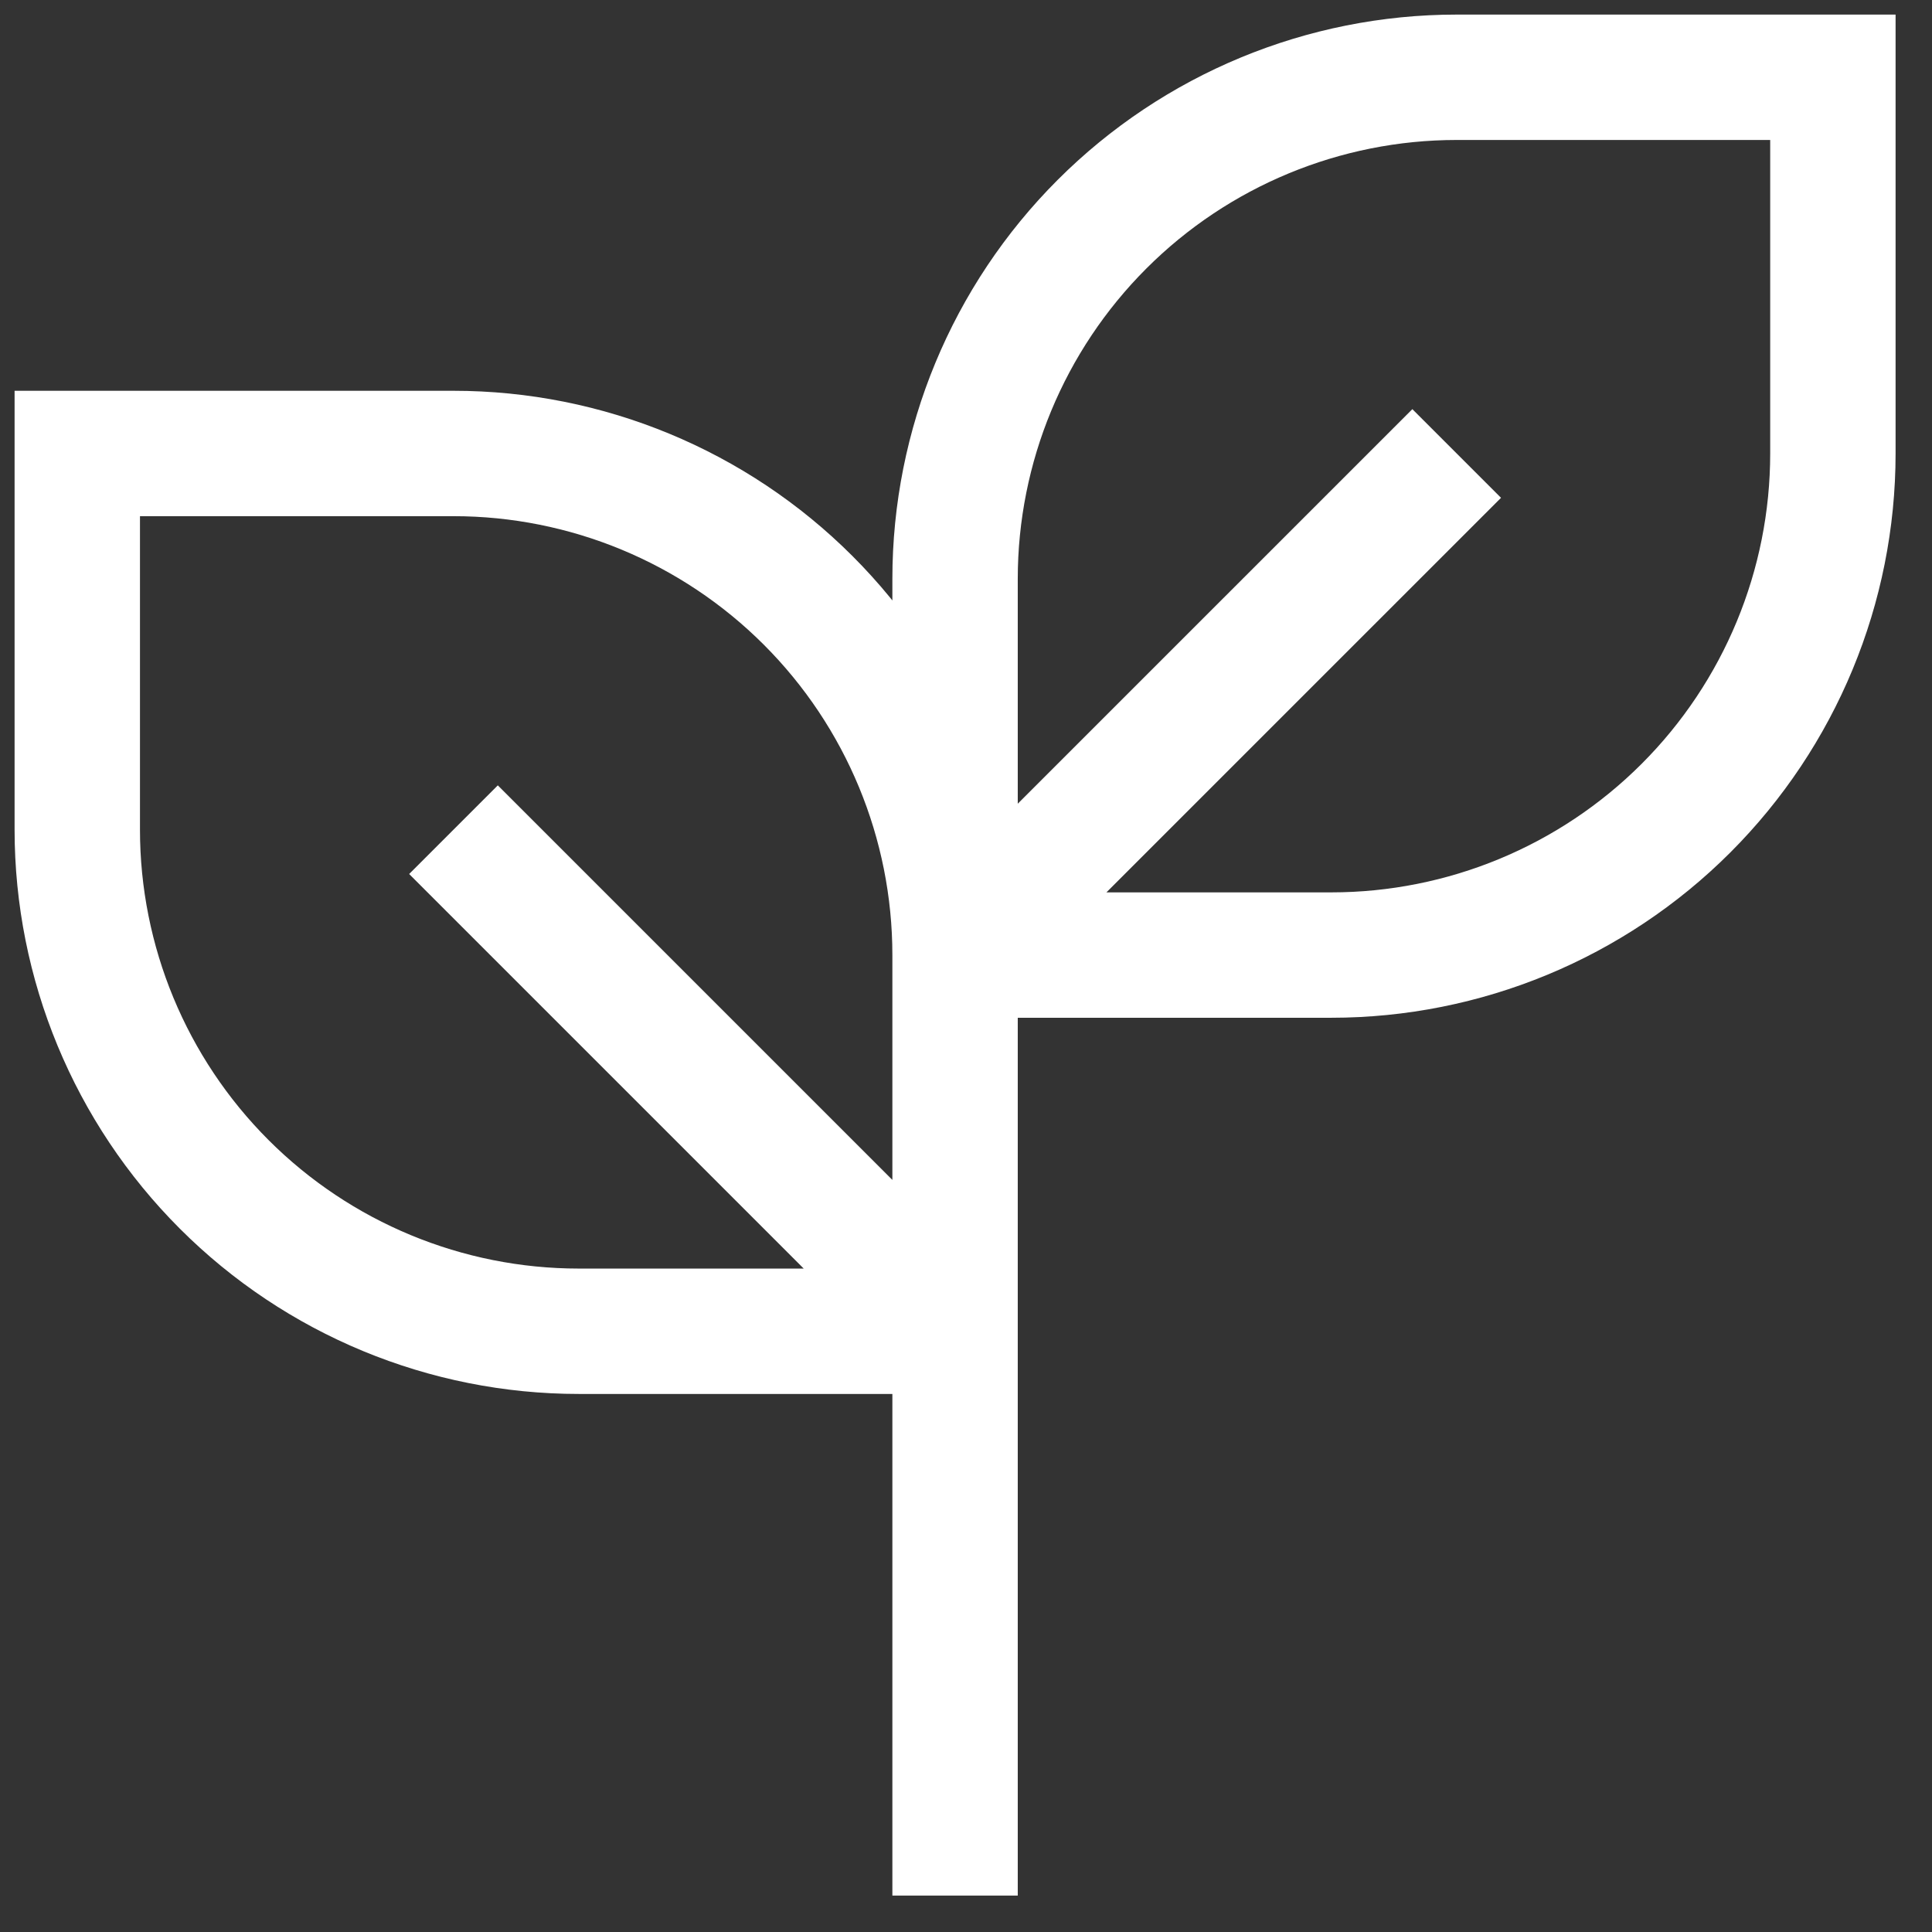
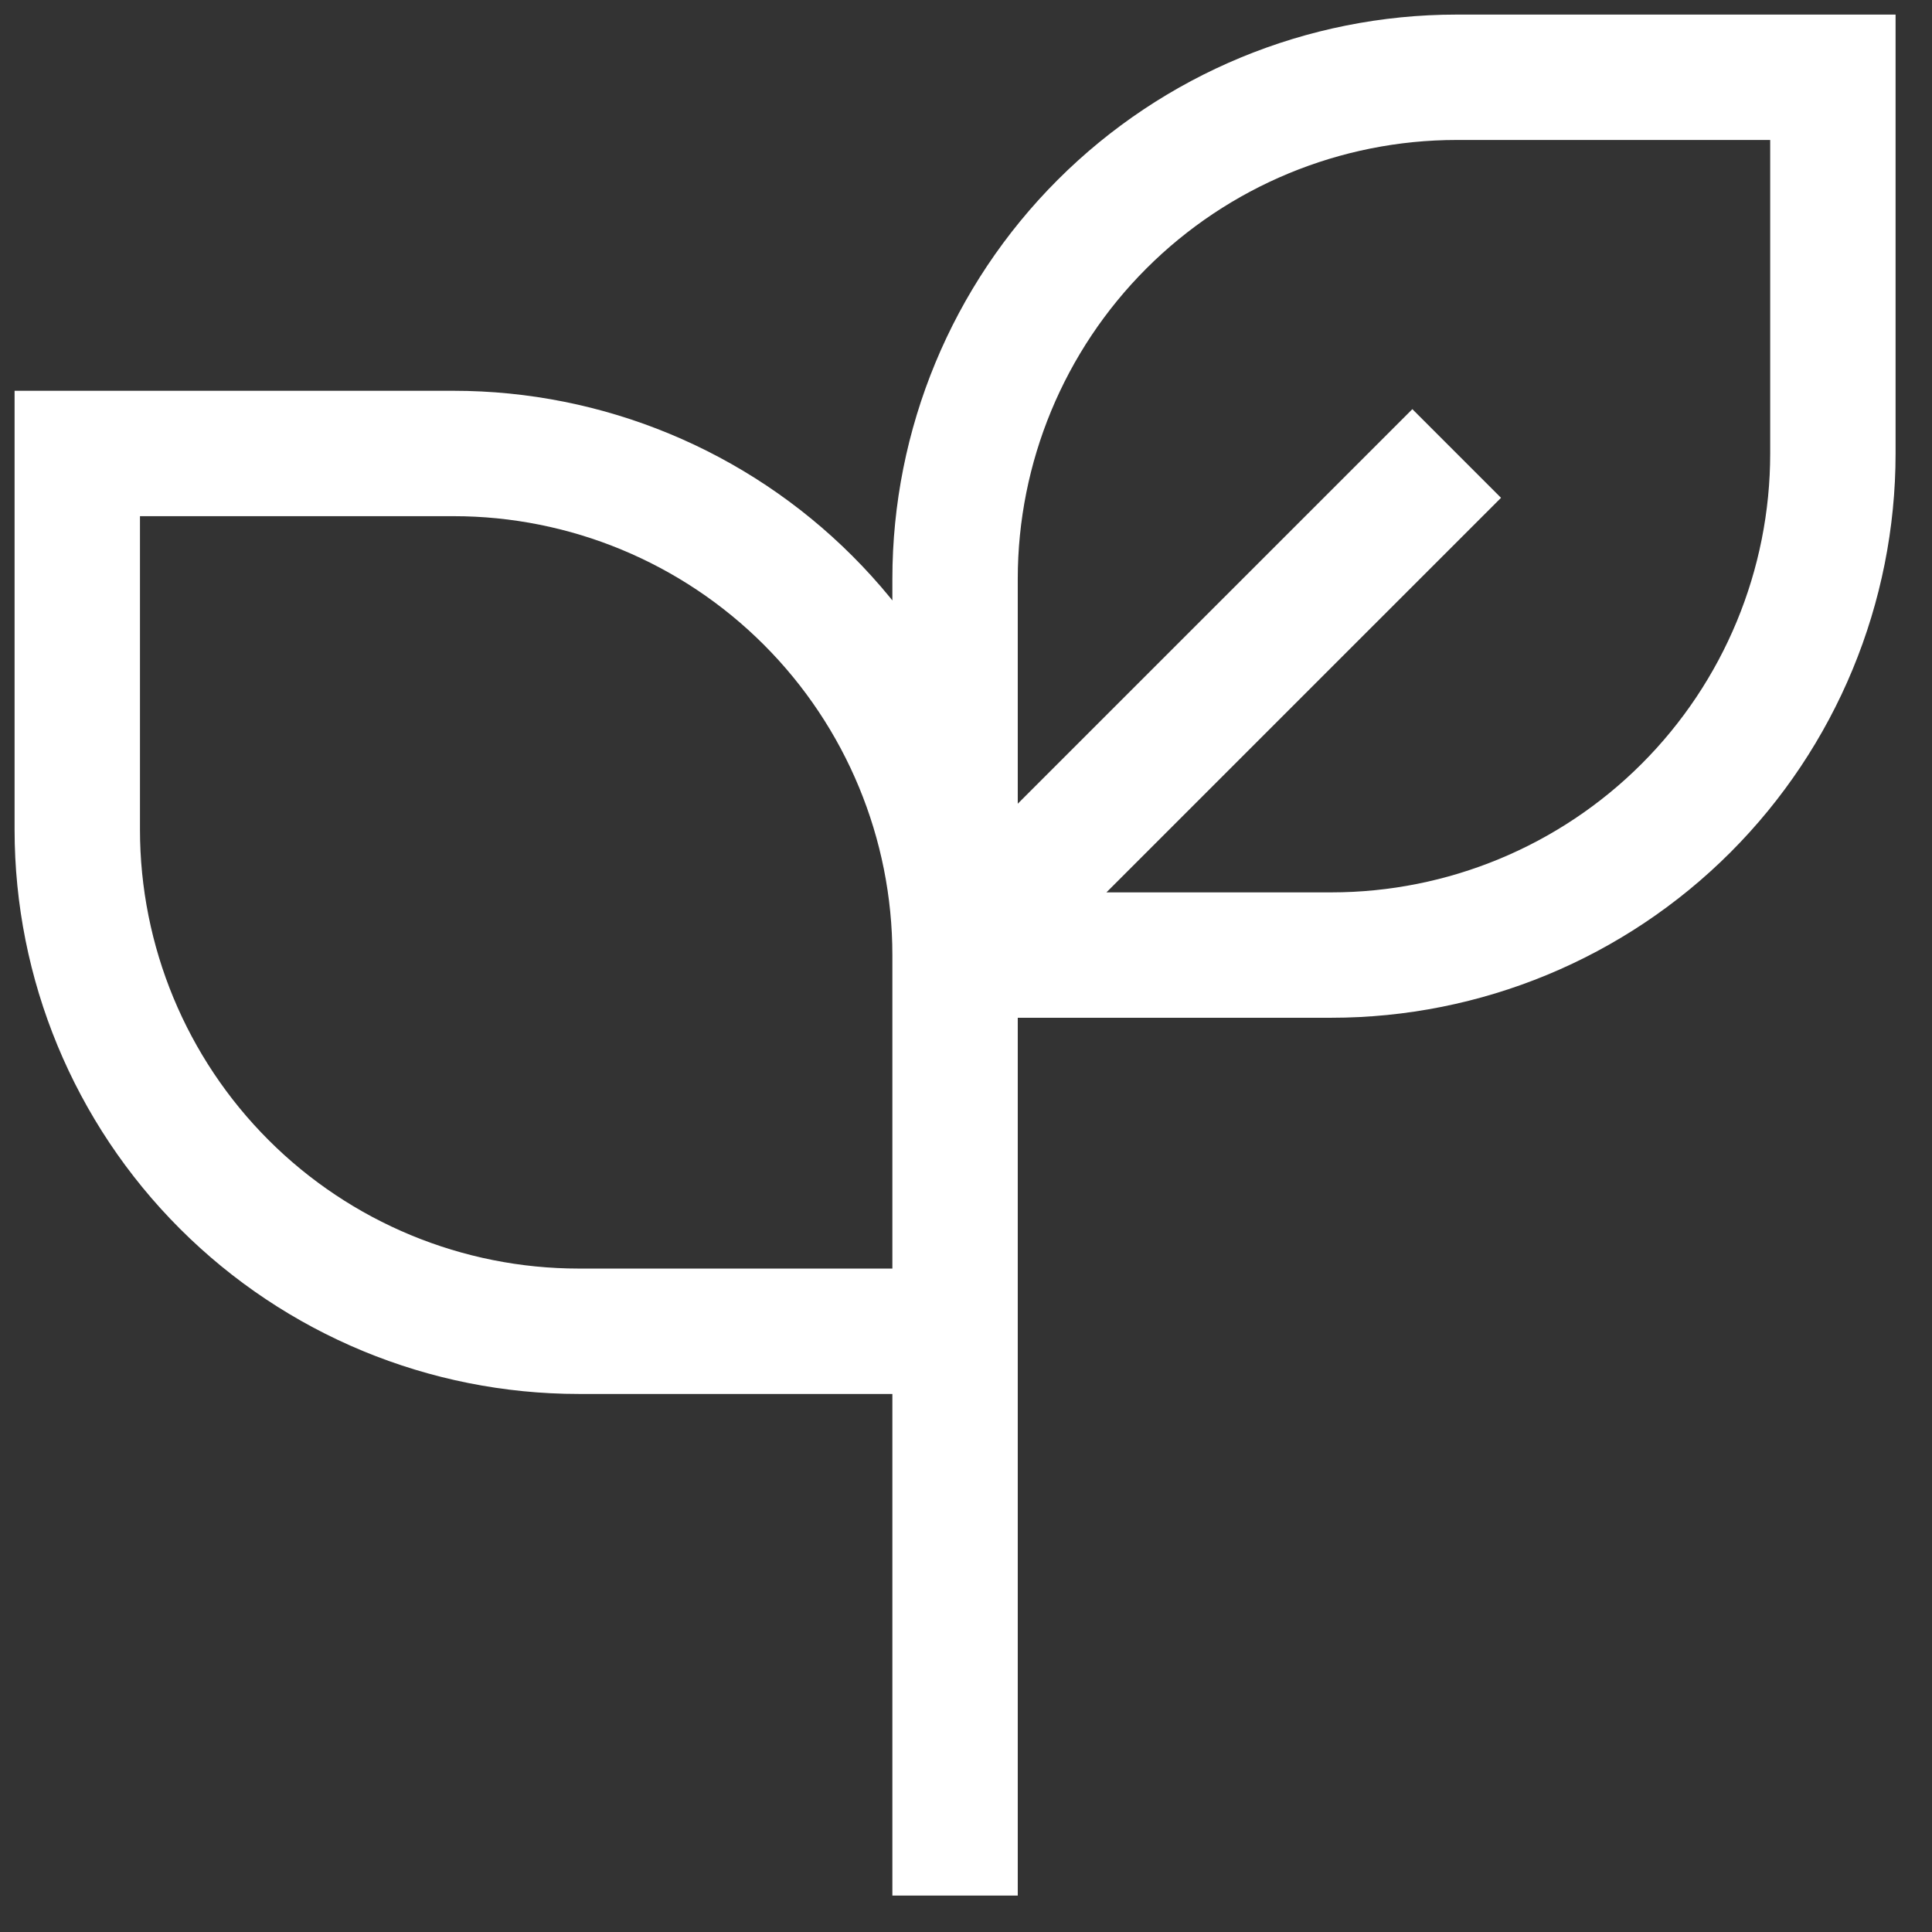
<svg xmlns="http://www.w3.org/2000/svg" width="50" height="50" viewBox="0 0 50 50" fill="none">
  <rect x="0" y="0" width="50" height="50" fill="#333333" stroke="none" />
-   <path d="M24.717 49.057V23.095M24.717 24.717V34.453M24.717 24.717C24.717 21.274 23.35 17.973 20.915 15.538C18.481 13.104 15.179 11.736 11.736 11.736H2V21.472C2 24.915 3.368 28.217 5.802 30.651C8.237 33.086 11.539 34.453 14.981 34.453H24.717M24.717 24.717H34.453C37.896 24.717 41.198 23.35 43.633 20.915C46.067 18.481 47.435 15.179 47.435 11.736V2H37.699C34.256 2 30.954 3.368 28.52 5.802C26.085 8.237 24.717 11.539 24.717 14.981V24.717ZM24.717 24.717L37.699 11.736M24.717 34.453L11.736 21.472" stroke="white" stroke-width="3.245" />
+   <path d="M24.717 49.057V23.095M24.717 24.717V34.453M24.717 24.717C24.717 21.274 23.35 17.973 20.915 15.538C18.481 13.104 15.179 11.736 11.736 11.736H2V21.472C2 24.915 3.368 28.217 5.802 30.651C8.237 33.086 11.539 34.453 14.981 34.453H24.717M24.717 24.717H34.453C37.896 24.717 41.198 23.35 43.633 20.915C46.067 18.481 47.435 15.179 47.435 11.736V2H37.699C34.256 2 30.954 3.368 28.52 5.802C26.085 8.237 24.717 11.539 24.717 14.981V24.717ZM24.717 24.717L37.699 11.736M24.717 34.453" stroke="white" stroke-width="3.245" />
</svg>